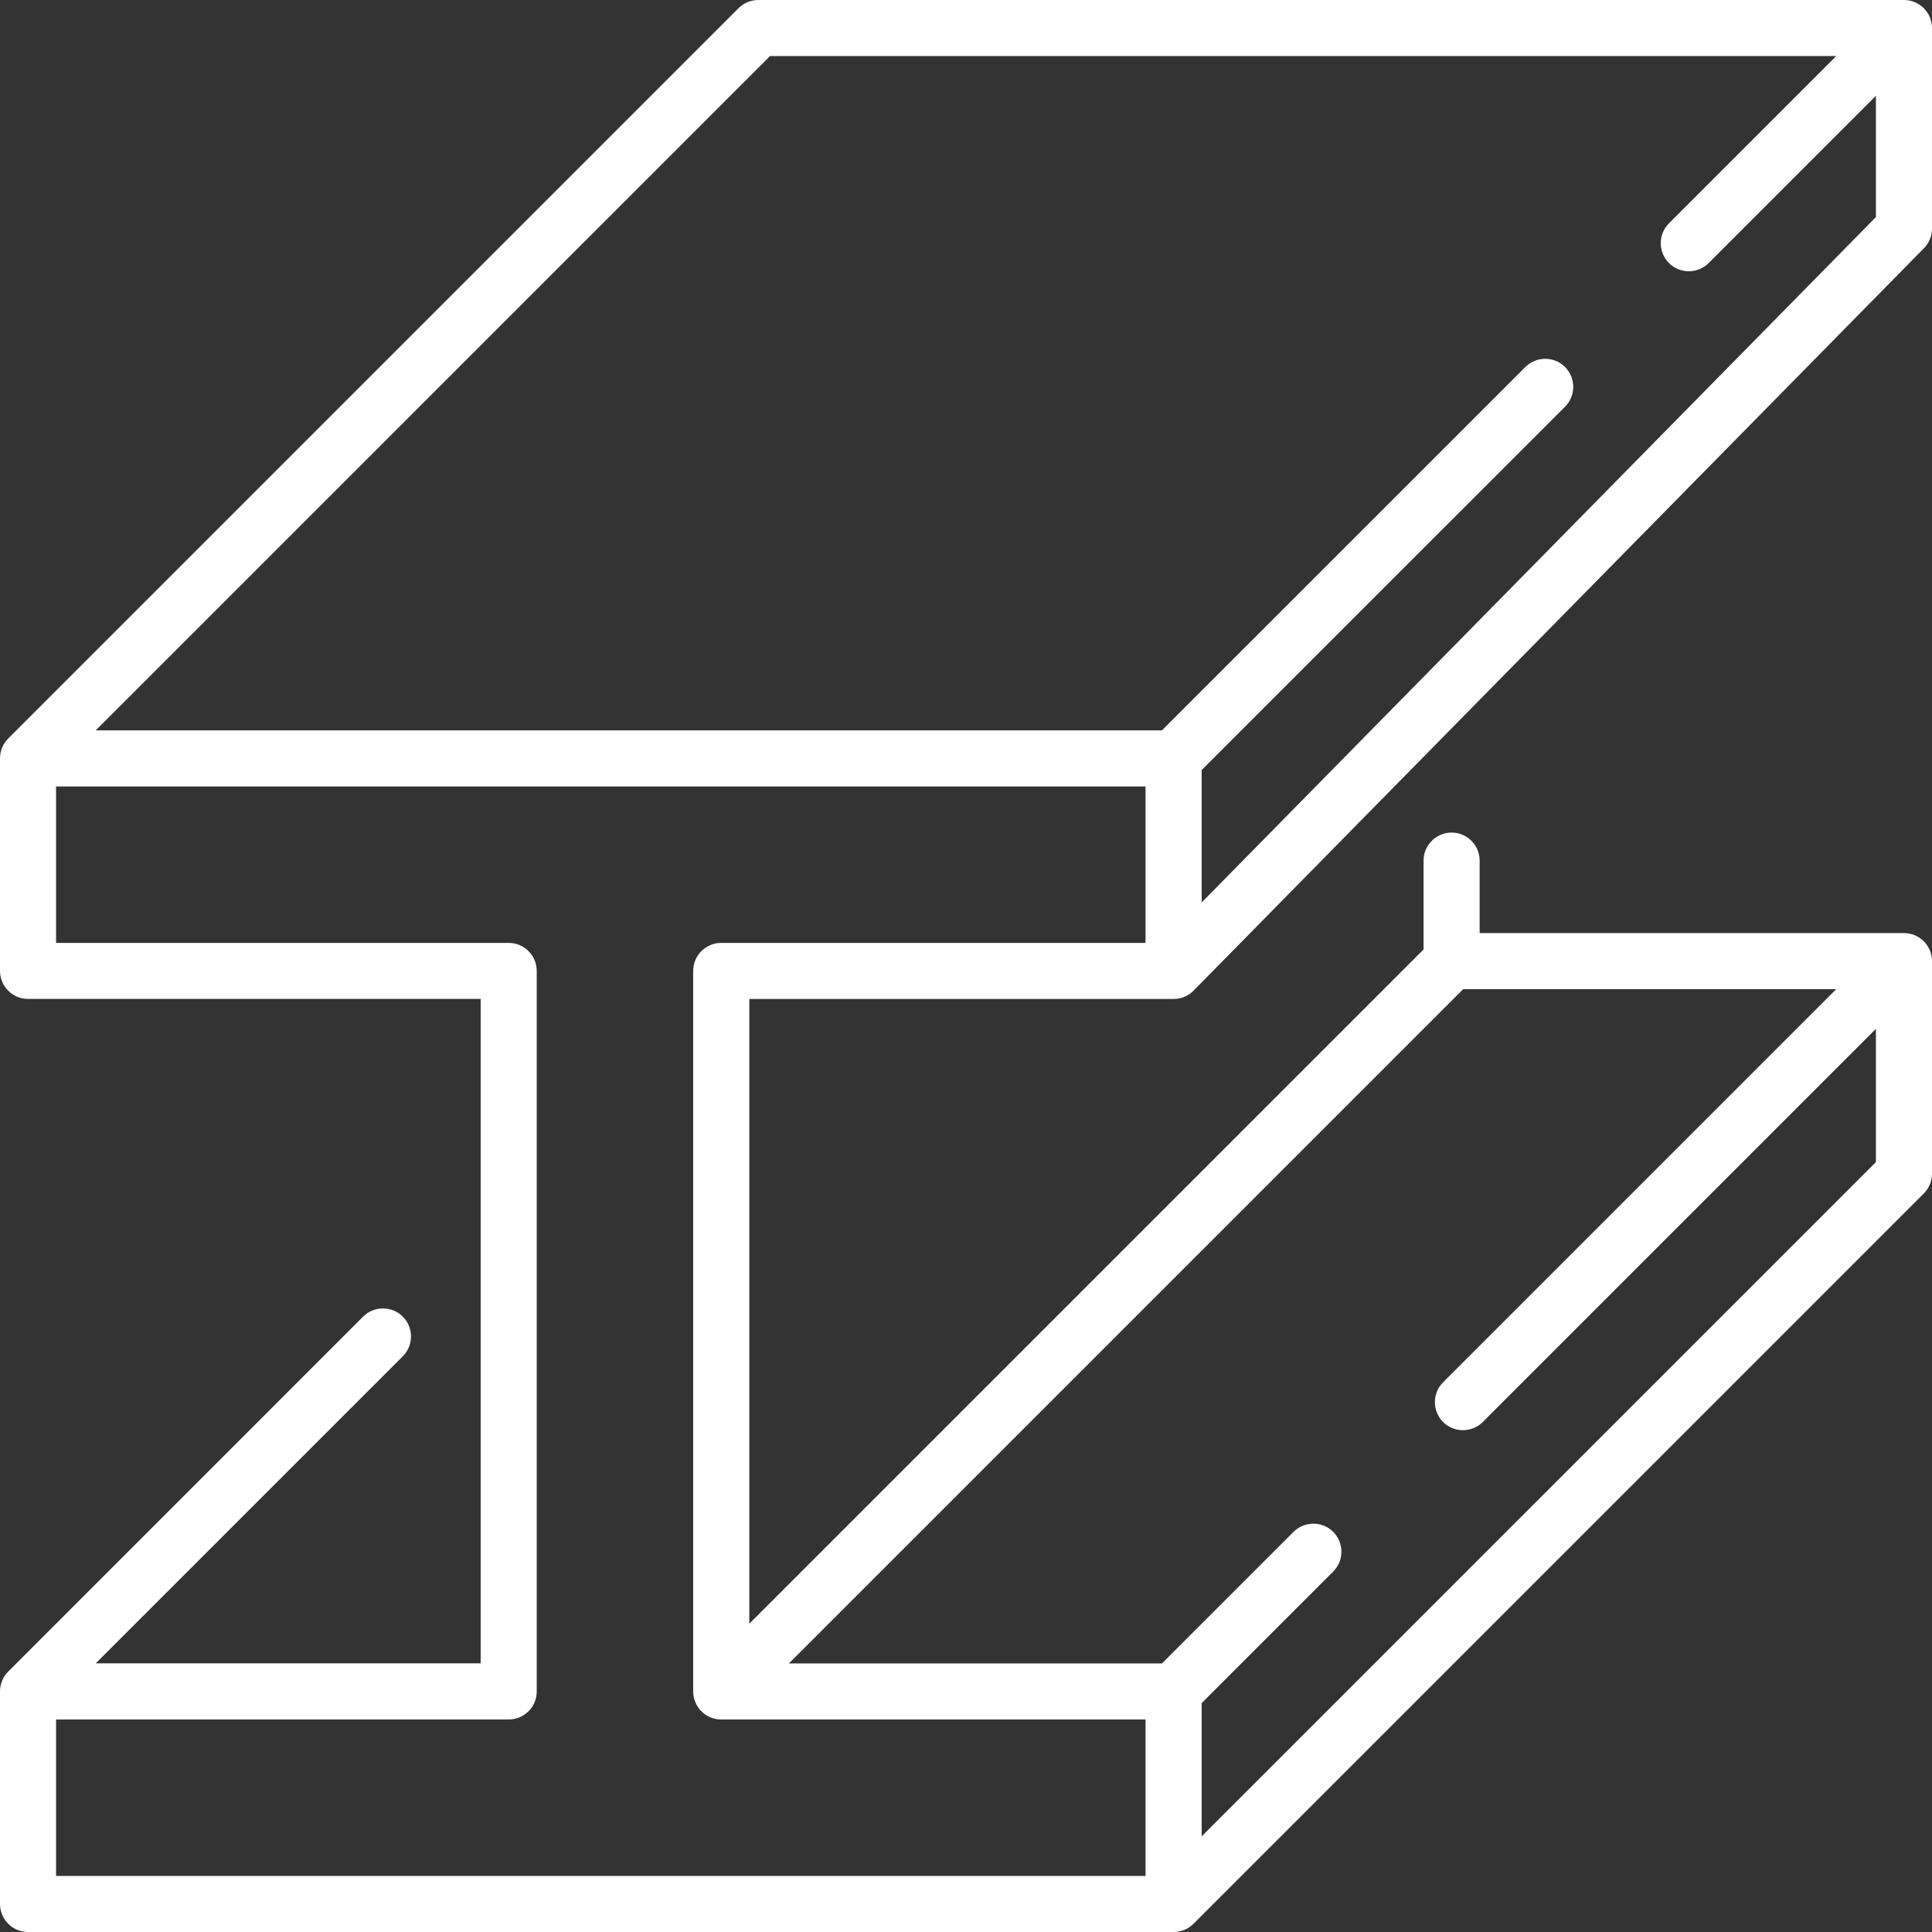
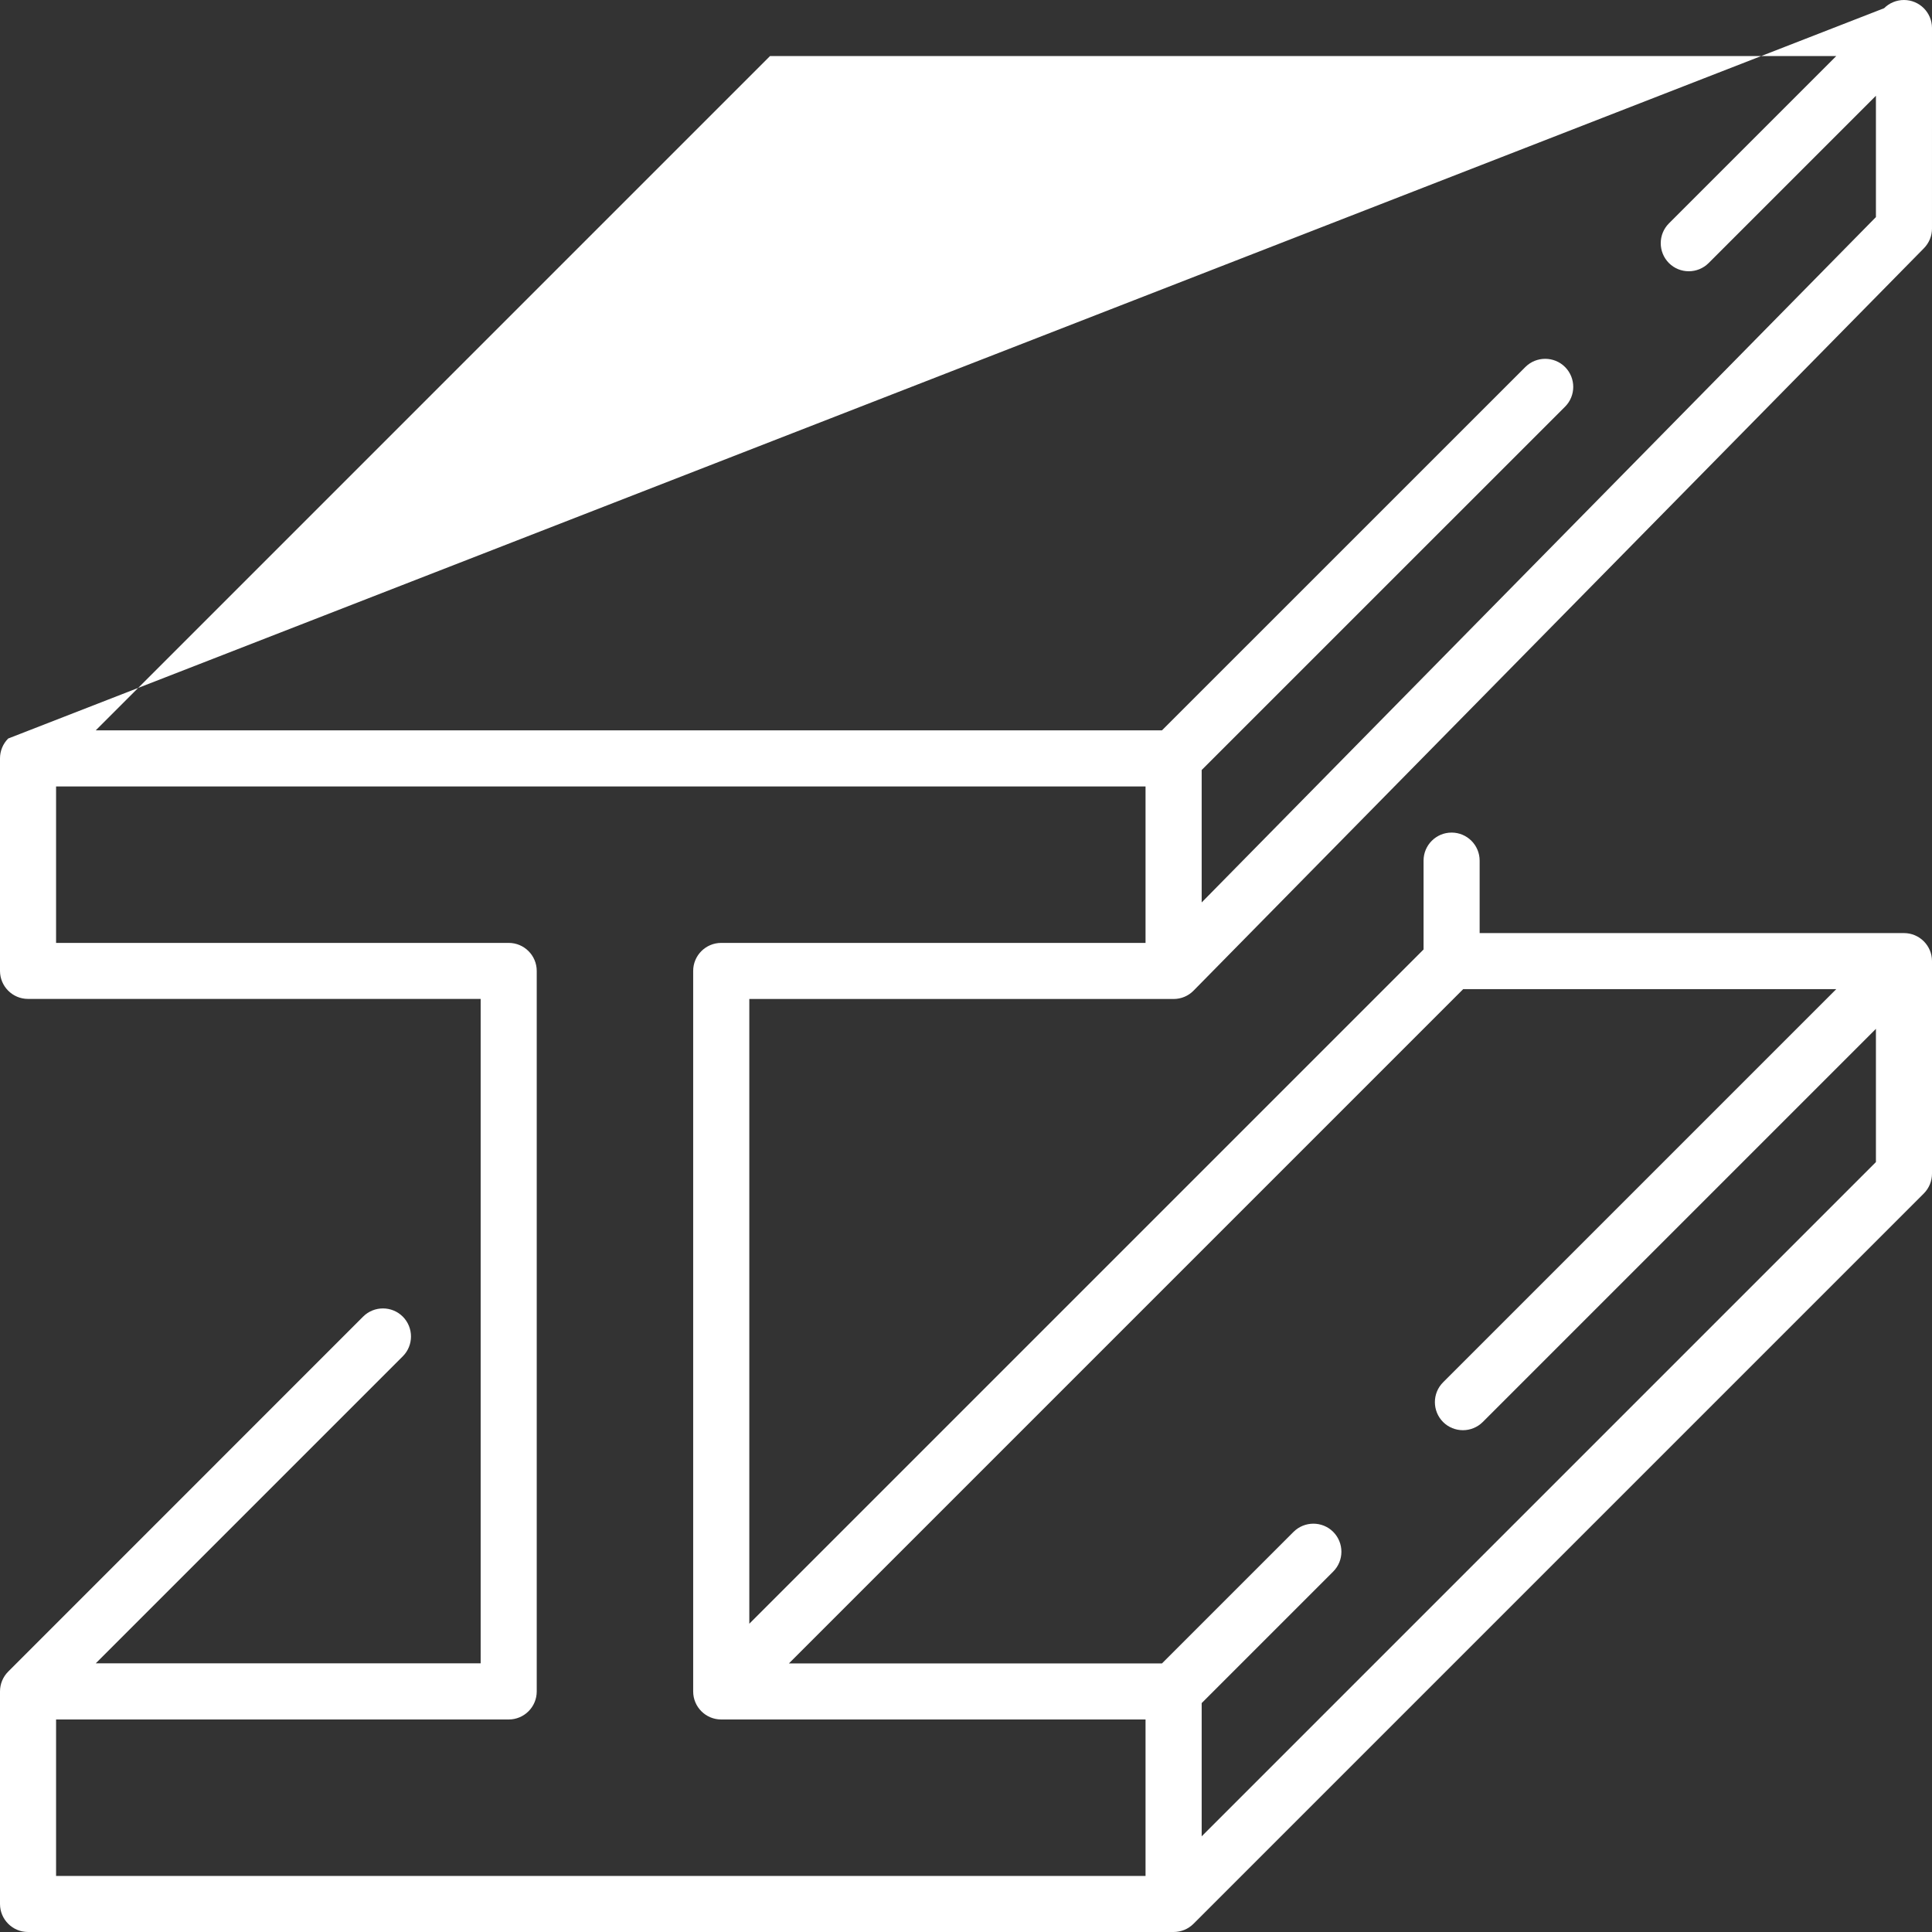
<svg xmlns="http://www.w3.org/2000/svg" id="Ebene_1" data-name="Ebene 1" viewBox="0 0 297 297">
  <rect x="0" y="0" width="297" height="297" fill="#333333" stroke="none" />
  <defs>
    <style>
      .cls-1 {
        fill: #fff;
      }
    </style>
  </defs>
-   <path class="cls-1" d="M4.31,297h176.11c1.14,0,2.24-.45,3.05-1.26l112.27-112.27c.81-.81,1.26-1.91,1.26-3.05v-32.67c0-2.38-1.93-4.31-4.31-4.31h-65.23v-11.14c0-2.38-1.93-4.31-4.31-4.31s-4.31,1.93-4.31,4.31v13.66l-103.65,103.65v-96.04h65.23c1.16,0,2.26-.46,3.07-1.29l112.27-114.12c.79-.81,1.24-1.89,1.24-3.02V4.31c0-2.38-1.93-4.31-4.31-4.31H116.58c-1.14,0-2.24.45-3.05,1.26L1.26,113.53c-.81.81-1.26,1.91-1.26,3.05v32.67c0,2.38,1.93,4.31,4.31,4.31h69.58v102.14H14.72l47.2-47.2c1.68-1.68,1.68-4.41,0-6.1-1.68-1.68-4.42-1.68-6.1,0L1.26,256.97c-.81.81-1.26,1.91-1.26,3.05v32.67c0,2.38,1.93,4.31,4.31,4.31ZM282.28,152.06l-60.44,60.44c-1.68,1.68-1.68,4.41,0,6.1.84.84,1.95,1.26,3.05,1.26s2.21-.42,3.05-1.26l60.44-60.44v20.48l-103.65,103.65v-20.48l20.22-20.22c1.68-1.68,1.68-4.41,0-6.1-1.68-1.68-4.41-1.68-6.1,0l-20.22,20.22h-57.35l103.65-103.65h57.35ZM118.37,8.62h163.91l-25.72,25.72c-1.68,1.68-1.68,4.41,0,6.1.84.84,1.95,1.26,3.05,1.26s2.21-.42,3.05-1.26l25.72-25.72v18.65l-103.65,105.36v-20.36l55.86-55.85c1.68-1.68,1.68-4.41,0-6.1-1.68-1.68-4.42-1.68-6.1,0l-55.86,55.85H14.72L118.37,8.62ZM78.2,264.33c2.38,0,4.31-1.93,4.31-4.31v-110.76c0-2.38-1.93-4.31-4.31-4.31H8.62v-24.05h167.48v24.05h-65.23c-2.38,0-4.31,1.93-4.31,4.31v110.76c0,2.38,1.93,4.31,4.31,4.31h65.23v24.05H8.62v-24.05h69.58Z" />
+   <path class="cls-1" d="M4.31,297h176.11c1.14,0,2.24-.45,3.05-1.26l112.27-112.27c.81-.81,1.26-1.91,1.26-3.05v-32.67c0-2.38-1.93-4.31-4.31-4.31h-65.23v-11.14c0-2.38-1.93-4.31-4.31-4.31s-4.31,1.93-4.31,4.31v13.66l-103.65,103.65v-96.04h65.23c1.16,0,2.26-.46,3.07-1.29l112.27-114.12c.79-.81,1.24-1.89,1.24-3.02V4.31c0-2.38-1.93-4.31-4.31-4.31c-1.14,0-2.24.45-3.05,1.26L1.26,113.53c-.81.81-1.26,1.91-1.26,3.05v32.67c0,2.38,1.93,4.31,4.31,4.31h69.58v102.14H14.72l47.2-47.2c1.68-1.68,1.68-4.41,0-6.1-1.68-1.68-4.42-1.68-6.1,0L1.26,256.97c-.81.81-1.26,1.91-1.26,3.05v32.67c0,2.38,1.93,4.31,4.31,4.31ZM282.28,152.06l-60.44,60.44c-1.68,1.68-1.68,4.41,0,6.1.84.84,1.95,1.26,3.05,1.26s2.21-.42,3.05-1.26l60.44-60.44v20.48l-103.65,103.65v-20.48l20.22-20.22c1.68-1.68,1.68-4.41,0-6.1-1.68-1.68-4.41-1.68-6.1,0l-20.22,20.22h-57.35l103.65-103.65h57.35ZM118.37,8.62h163.91l-25.72,25.72c-1.68,1.68-1.68,4.41,0,6.1.84.84,1.95,1.26,3.05,1.26s2.21-.42,3.05-1.26l25.72-25.72v18.65l-103.65,105.36v-20.36l55.86-55.85c1.68-1.68,1.68-4.41,0-6.1-1.68-1.68-4.42-1.68-6.1,0l-55.86,55.85H14.72L118.37,8.62ZM78.2,264.33c2.38,0,4.31-1.93,4.31-4.31v-110.76c0-2.38-1.93-4.31-4.31-4.31H8.62v-24.05h167.48v24.05h-65.23c-2.38,0-4.31,1.93-4.31,4.31v110.76c0,2.38,1.93,4.31,4.31,4.31h65.23v24.05H8.62v-24.05h69.58Z" />
</svg>